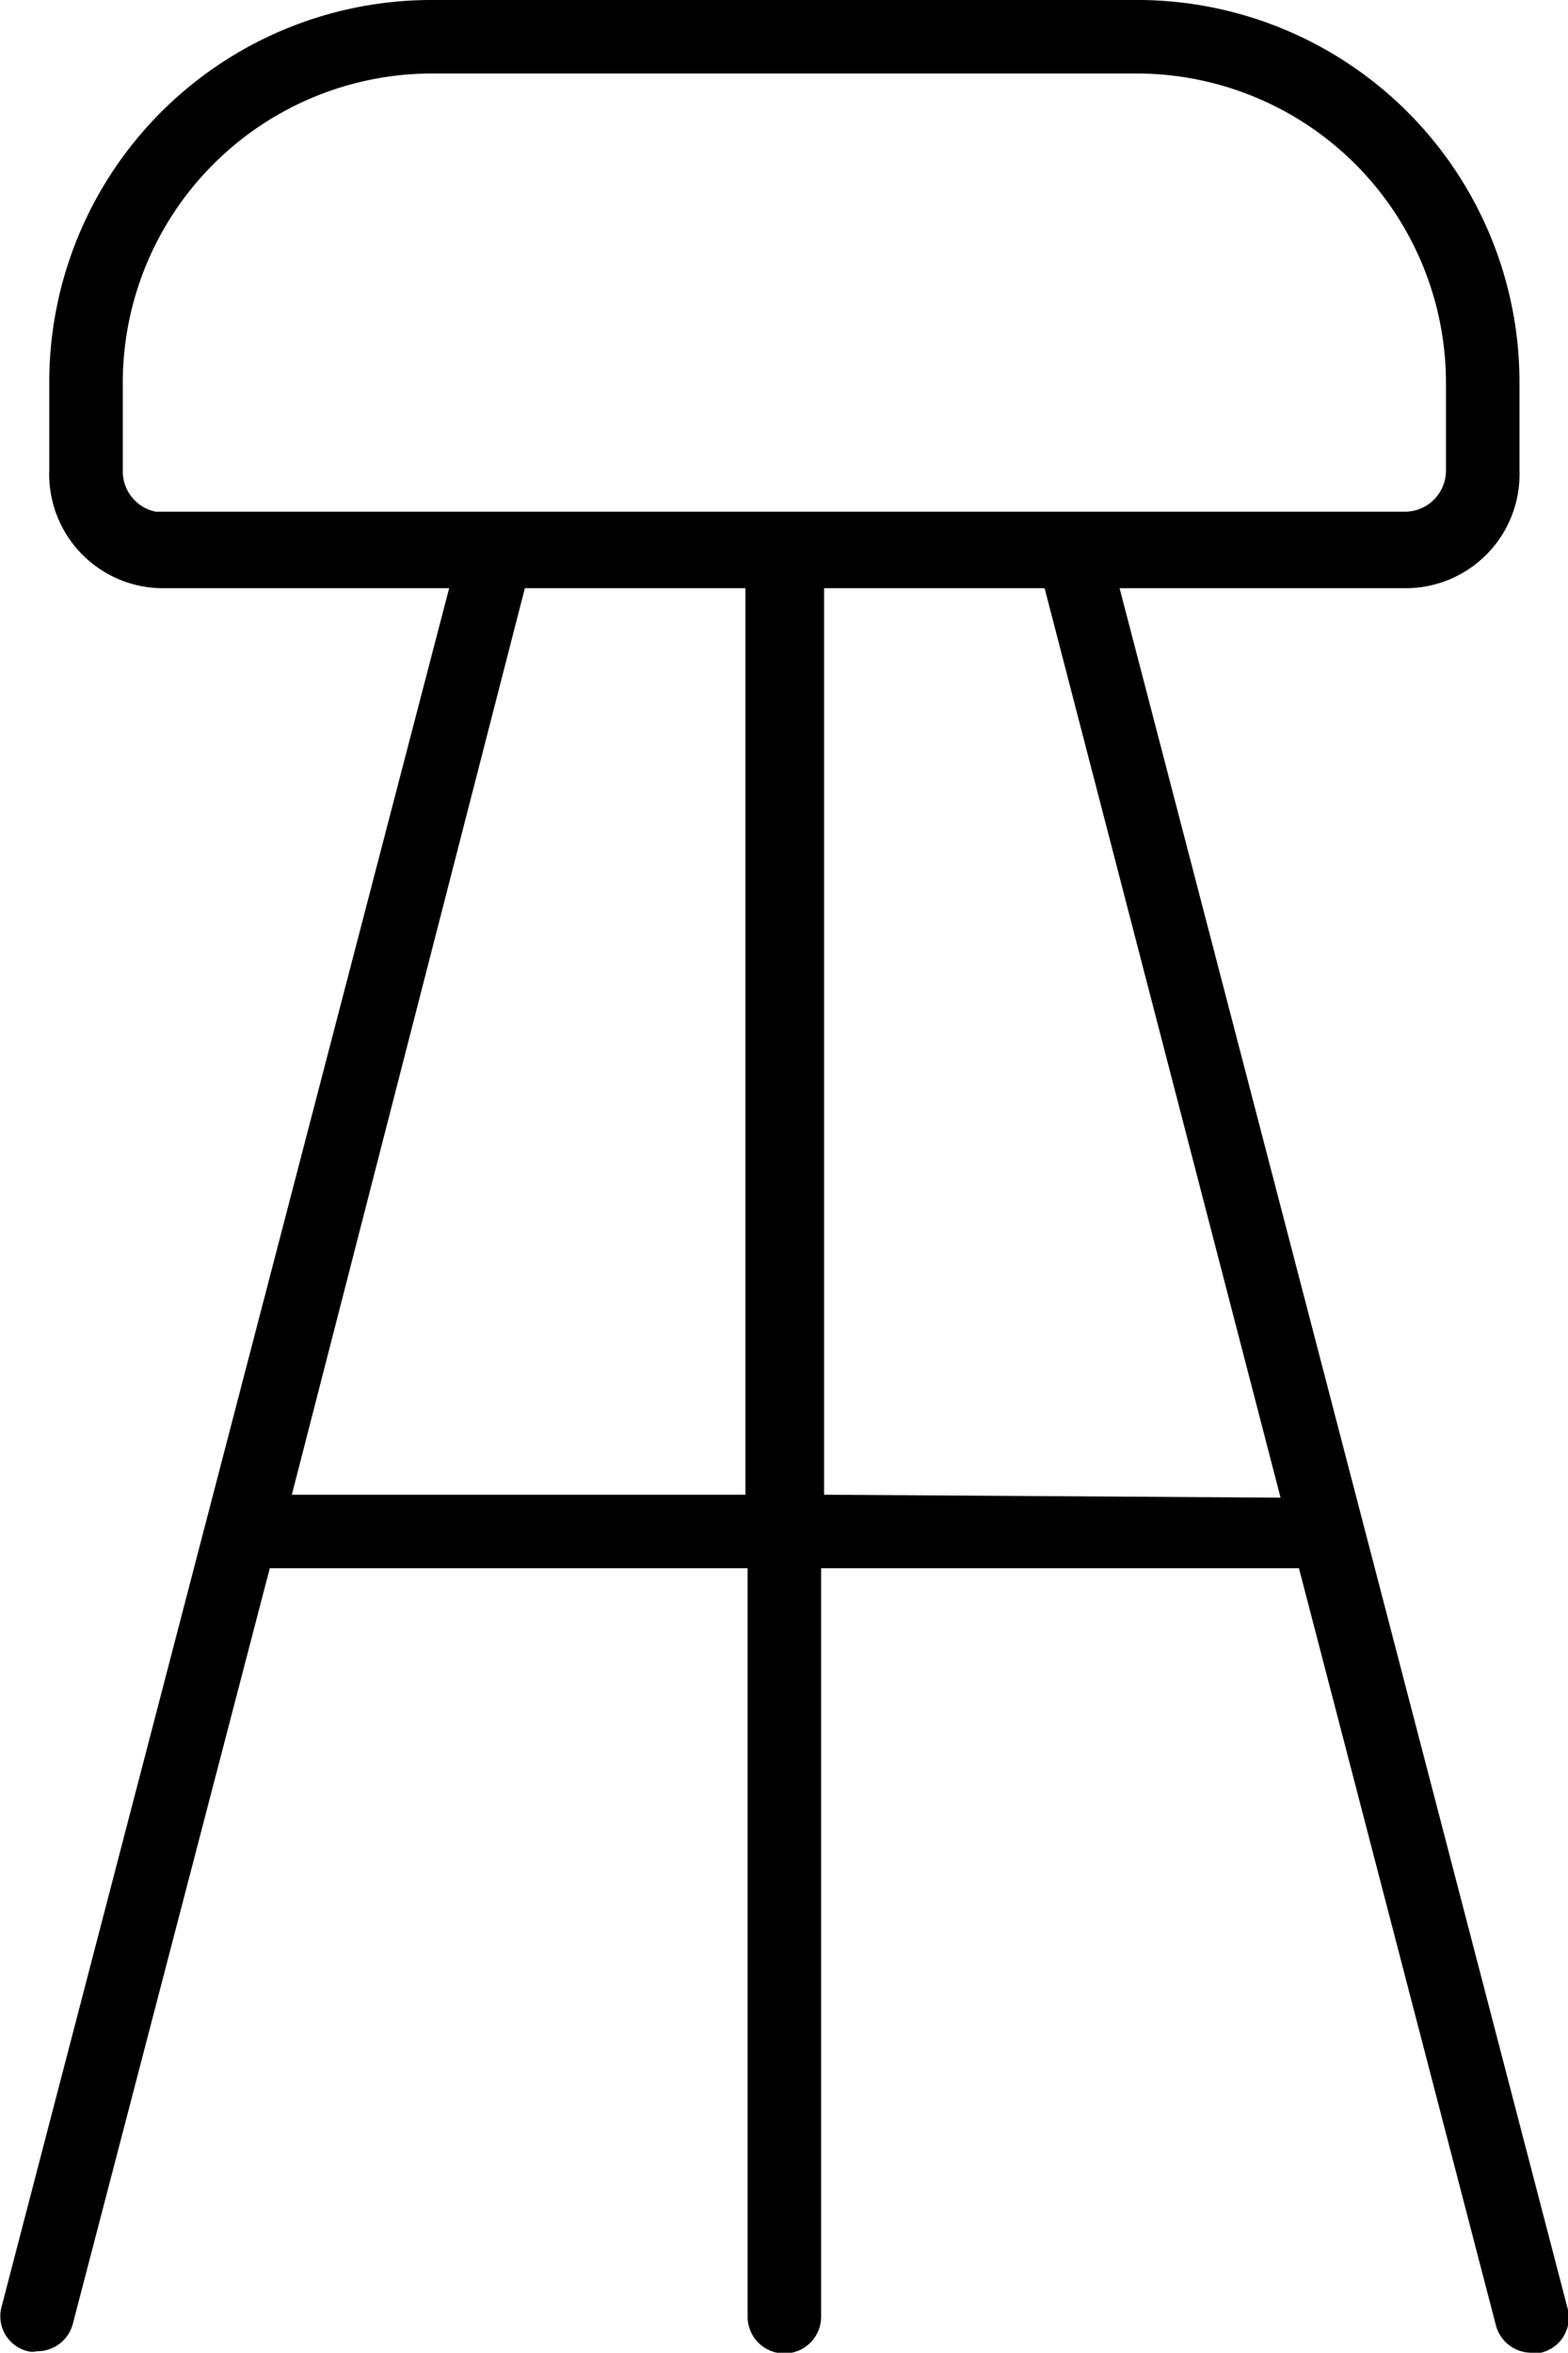
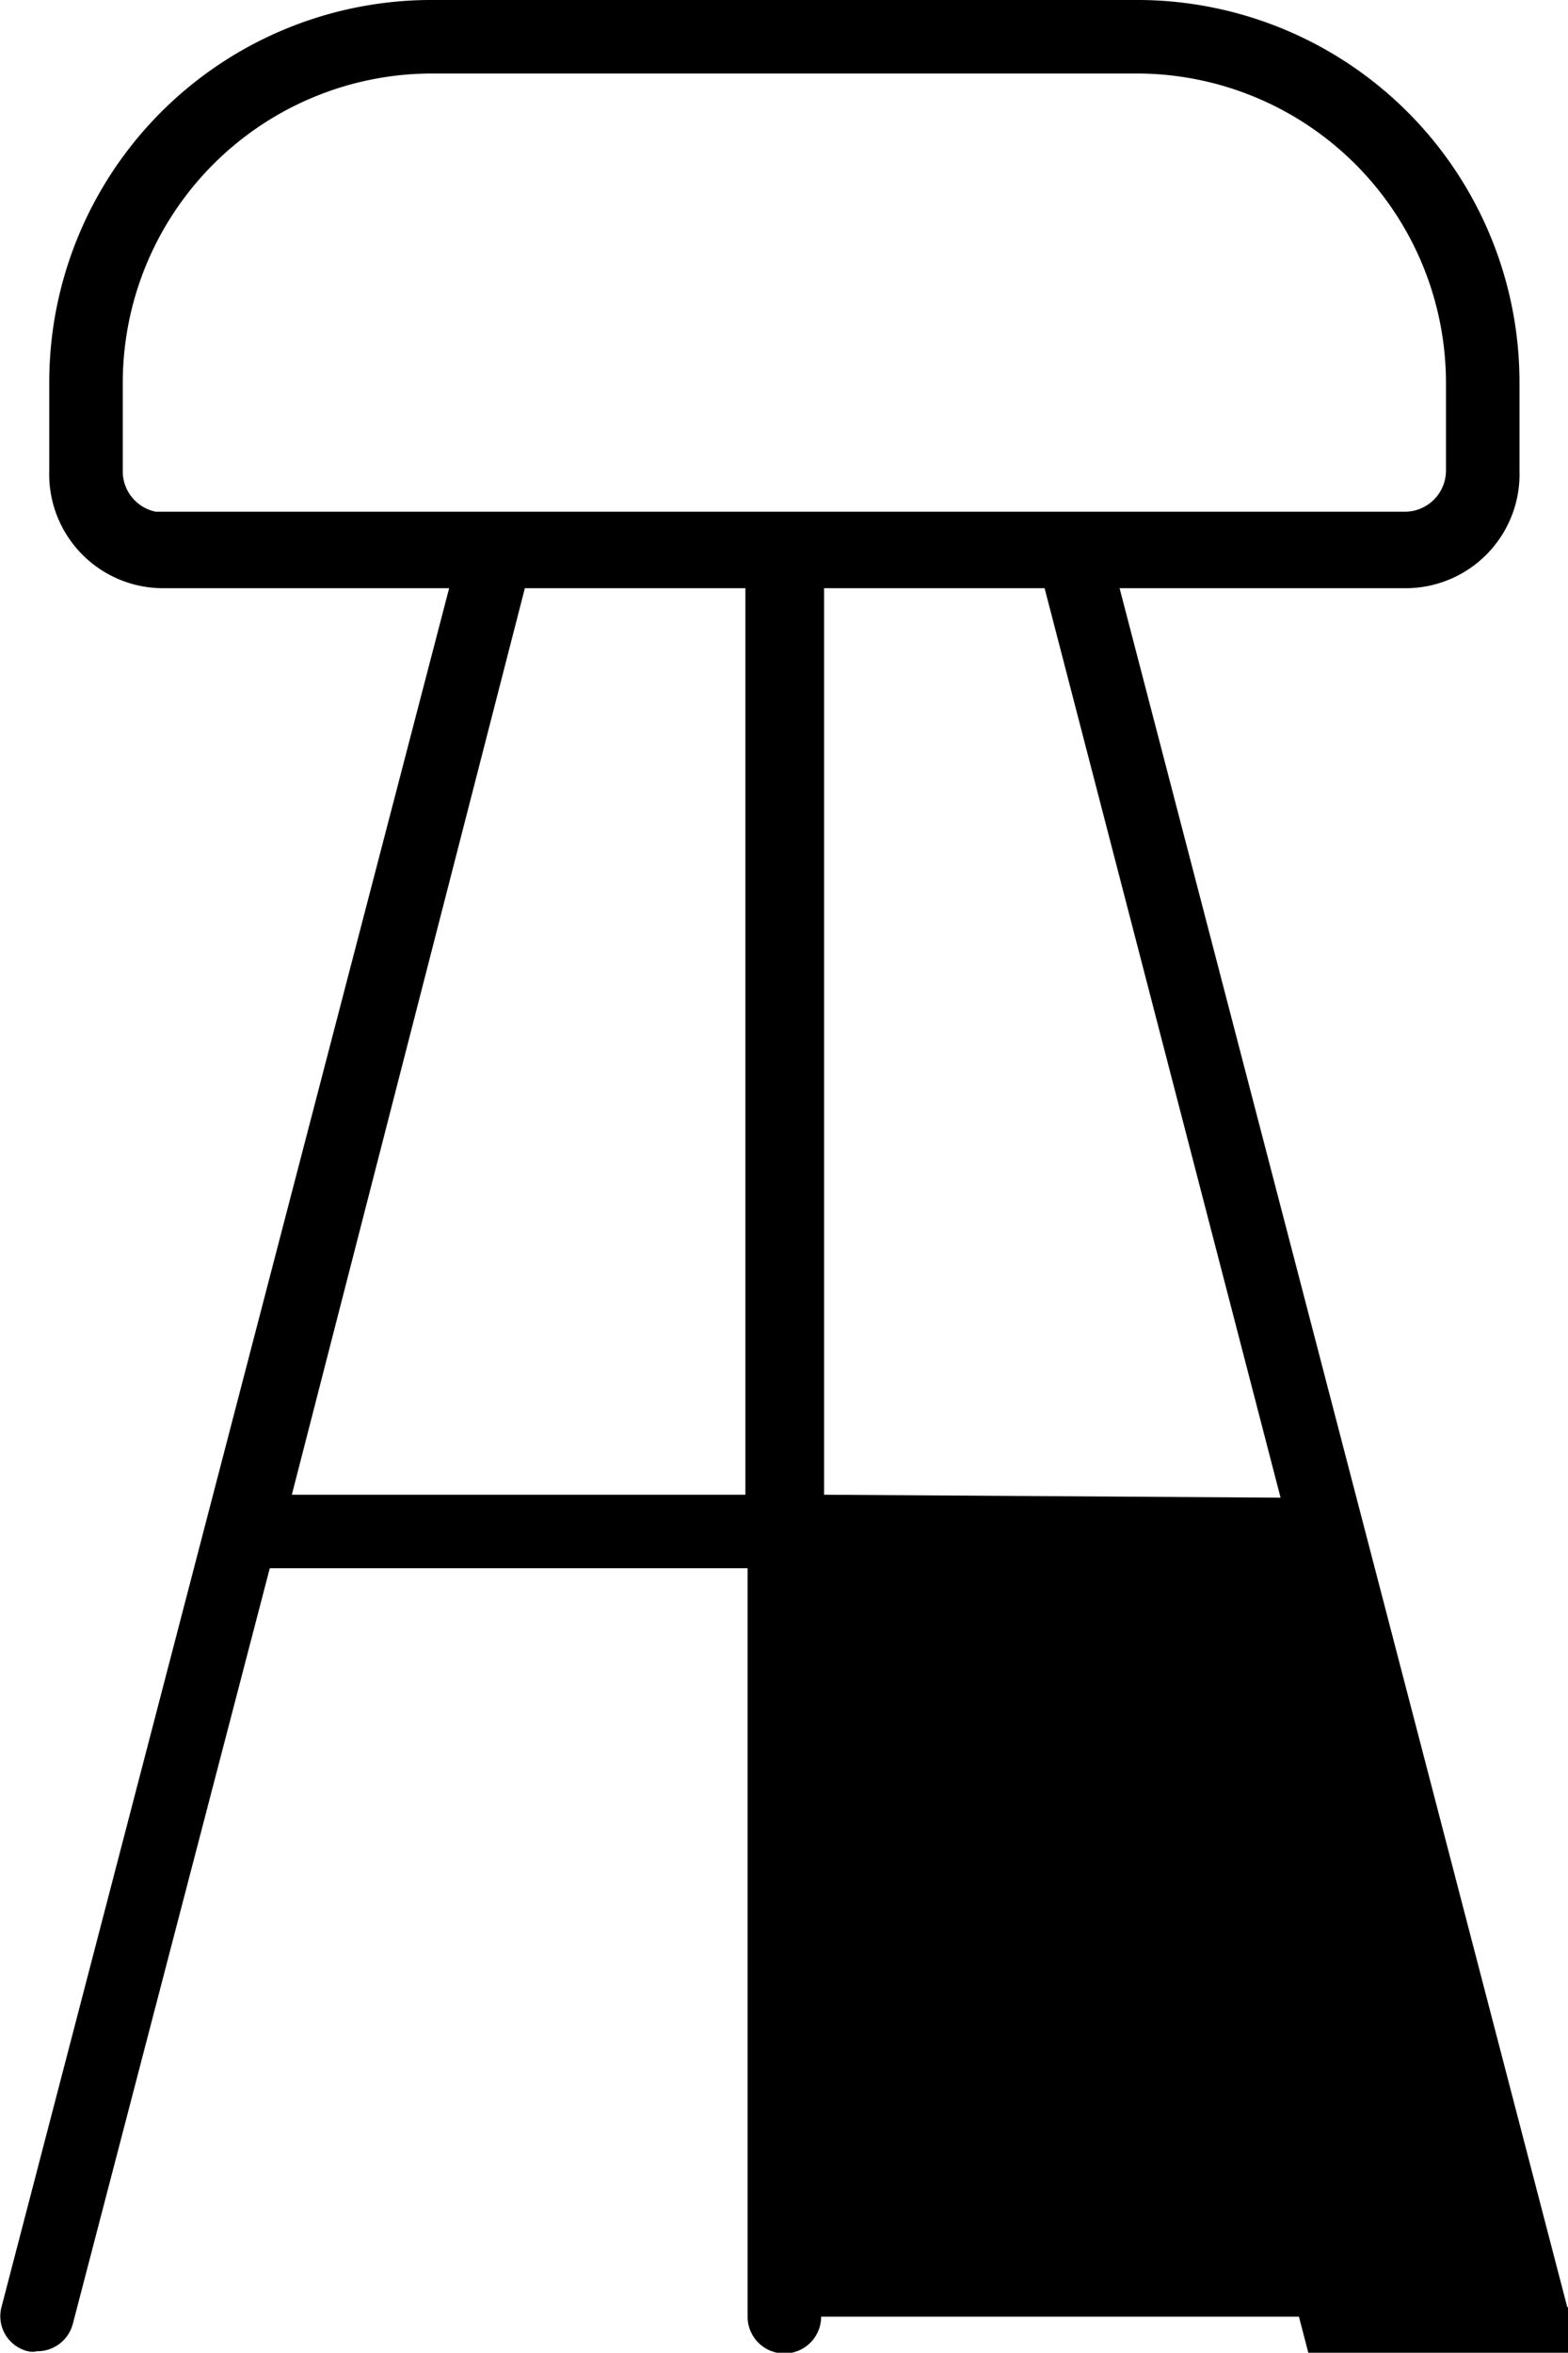
<svg xmlns="http://www.w3.org/2000/svg" id="Layer_1" data-name="Layer 1" viewBox="0 0 21.33 32">
-   <path d="M26.65,31.38,20.56,8h3.93A1.55,1.55,0,0,0,26,6.4V5.21A5.2,5.2,0,0,0,20.84,0H11.16A5.2,5.2,0,0,0,6,5.21V6.4A1.55,1.55,0,0,0,7.51,8h3.93L5.35,31.38a.49.49,0,0,0,.36.6.25.25,0,0,0,.12,0,.5.5,0,0,0,.49-.37L9,21.33h6.5V31.51a.5.5,0,0,0,1,0V21.33H23l2.68,10.3a.5.5,0,0,0,.49.37.25.25,0,0,0,.12,0A.49.49,0,0,0,26.65,31.38ZM7,6.4V5.21A4.21,4.21,0,0,1,11.16,1h9.68A4.21,4.21,0,0,1,25,5.21V6.4a.56.56,0,0,1-.55.56h-17A.56.56,0,0,1,7,6.4Zm2.3,13.93L12.47,8h3V20.33Zm7.24,0V8h3l3.21,12.37Z" transform="translate(-5.33)" />
+   <path d="M26.65,31.38,20.56,8h3.93A1.55,1.55,0,0,0,26,6.4V5.21A5.2,5.2,0,0,0,20.84,0H11.16A5.2,5.2,0,0,0,6,5.21V6.4A1.55,1.55,0,0,0,7.51,8h3.93L5.35,31.38a.49.49,0,0,0,.36.6.25.25,0,0,0,.12,0,.5.5,0,0,0,.49-.37L9,21.33h6.5V31.51a.5.5,0,0,0,1,0H23l2.68,10.3a.5.5,0,0,0,.49.37.25.25,0,0,0,.12,0A.49.49,0,0,0,26.65,31.38ZM7,6.4V5.21A4.21,4.21,0,0,1,11.16,1h9.68A4.21,4.21,0,0,1,25,5.21V6.4a.56.56,0,0,1-.55.56h-17A.56.56,0,0,1,7,6.4Zm2.3,13.93L12.47,8h3V20.33Zm7.24,0V8h3l3.21,12.37Z" transform="translate(-5.33)" />
</svg>